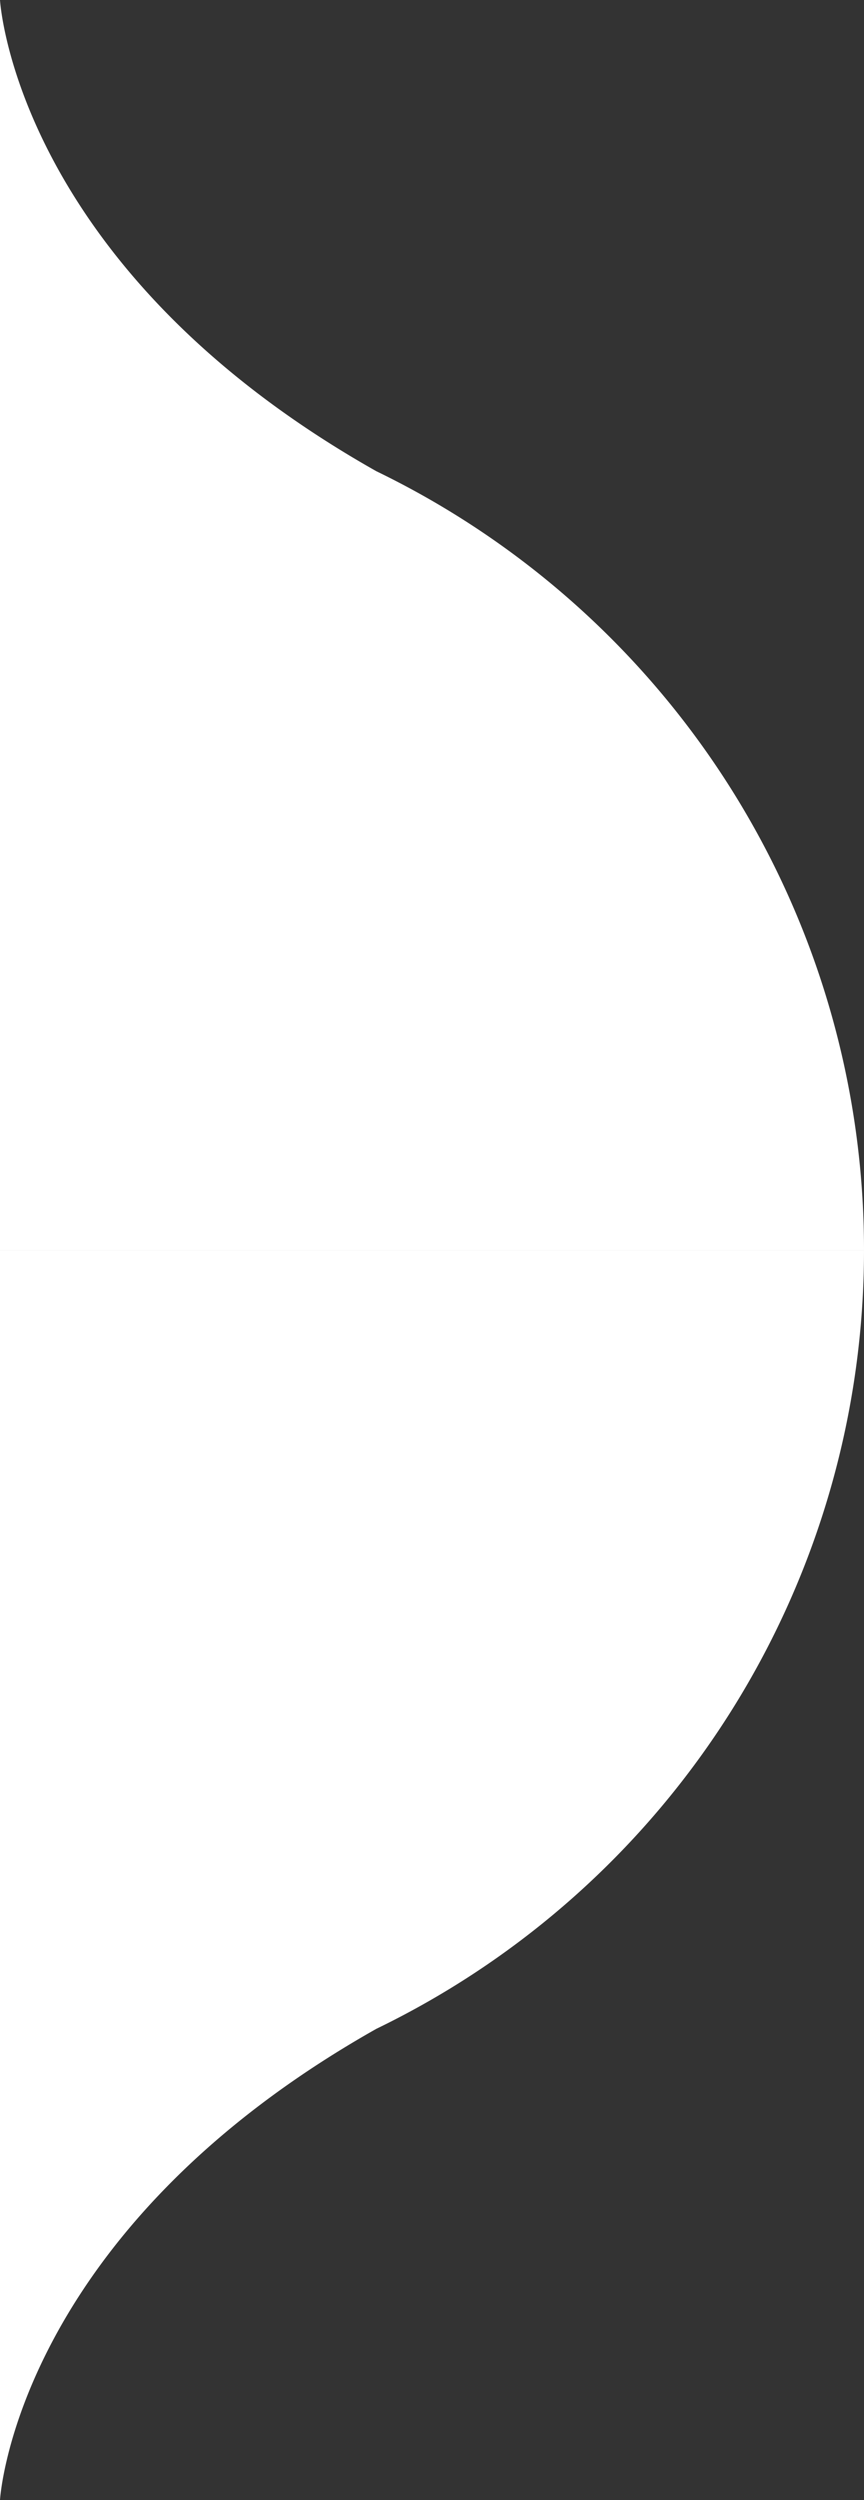
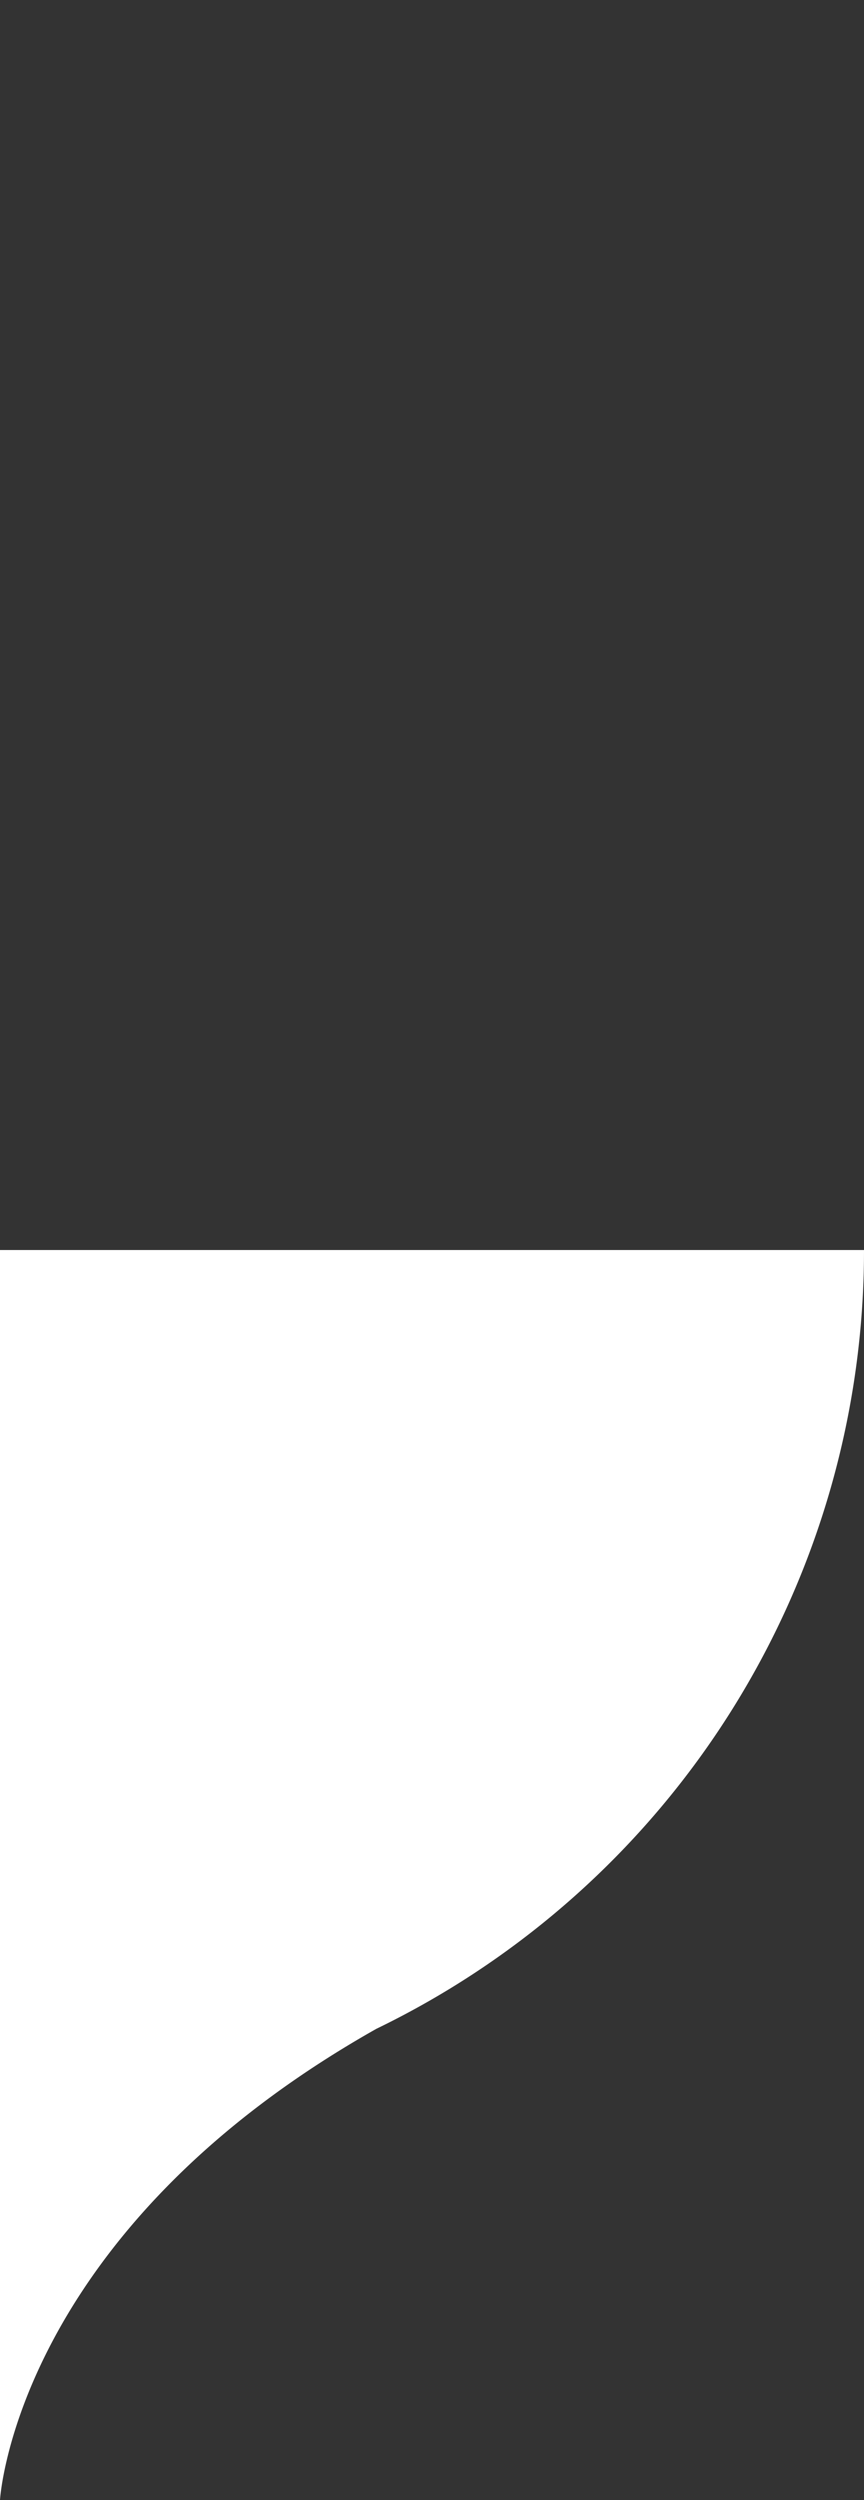
<svg xmlns="http://www.w3.org/2000/svg" viewBox="0 0 121.78 352">
  <rect x="0" y="0" width="121.78" height="352" fill="#333333" stroke="none" />
  <defs>
    <style>.cls-1{fill:#fff;}</style>
  </defs>
  <title>Asset 2</title>
  <g id="Layer_2" data-name="Layer 2">
    <g id="Layer_1-2" data-name="Layer 1">
-       <path class="cls-1" d="M121.78,176H0V0S2.09,37.6,53.05,66.35A121.79,121.79,0,0,1,121.78,176Z" />
-       <path class="cls-1" d="M121.78,176H0V352s2.09-37.6,53.05-66.35A121.79,121.79,0,0,0,121.78,176Z" />
+       <path class="cls-1" d="M121.78,176H0V352s2.09-37.6,53.05-66.35A121.79,121.79,0,0,0,121.78,176" />
    </g>
  </g>
</svg>